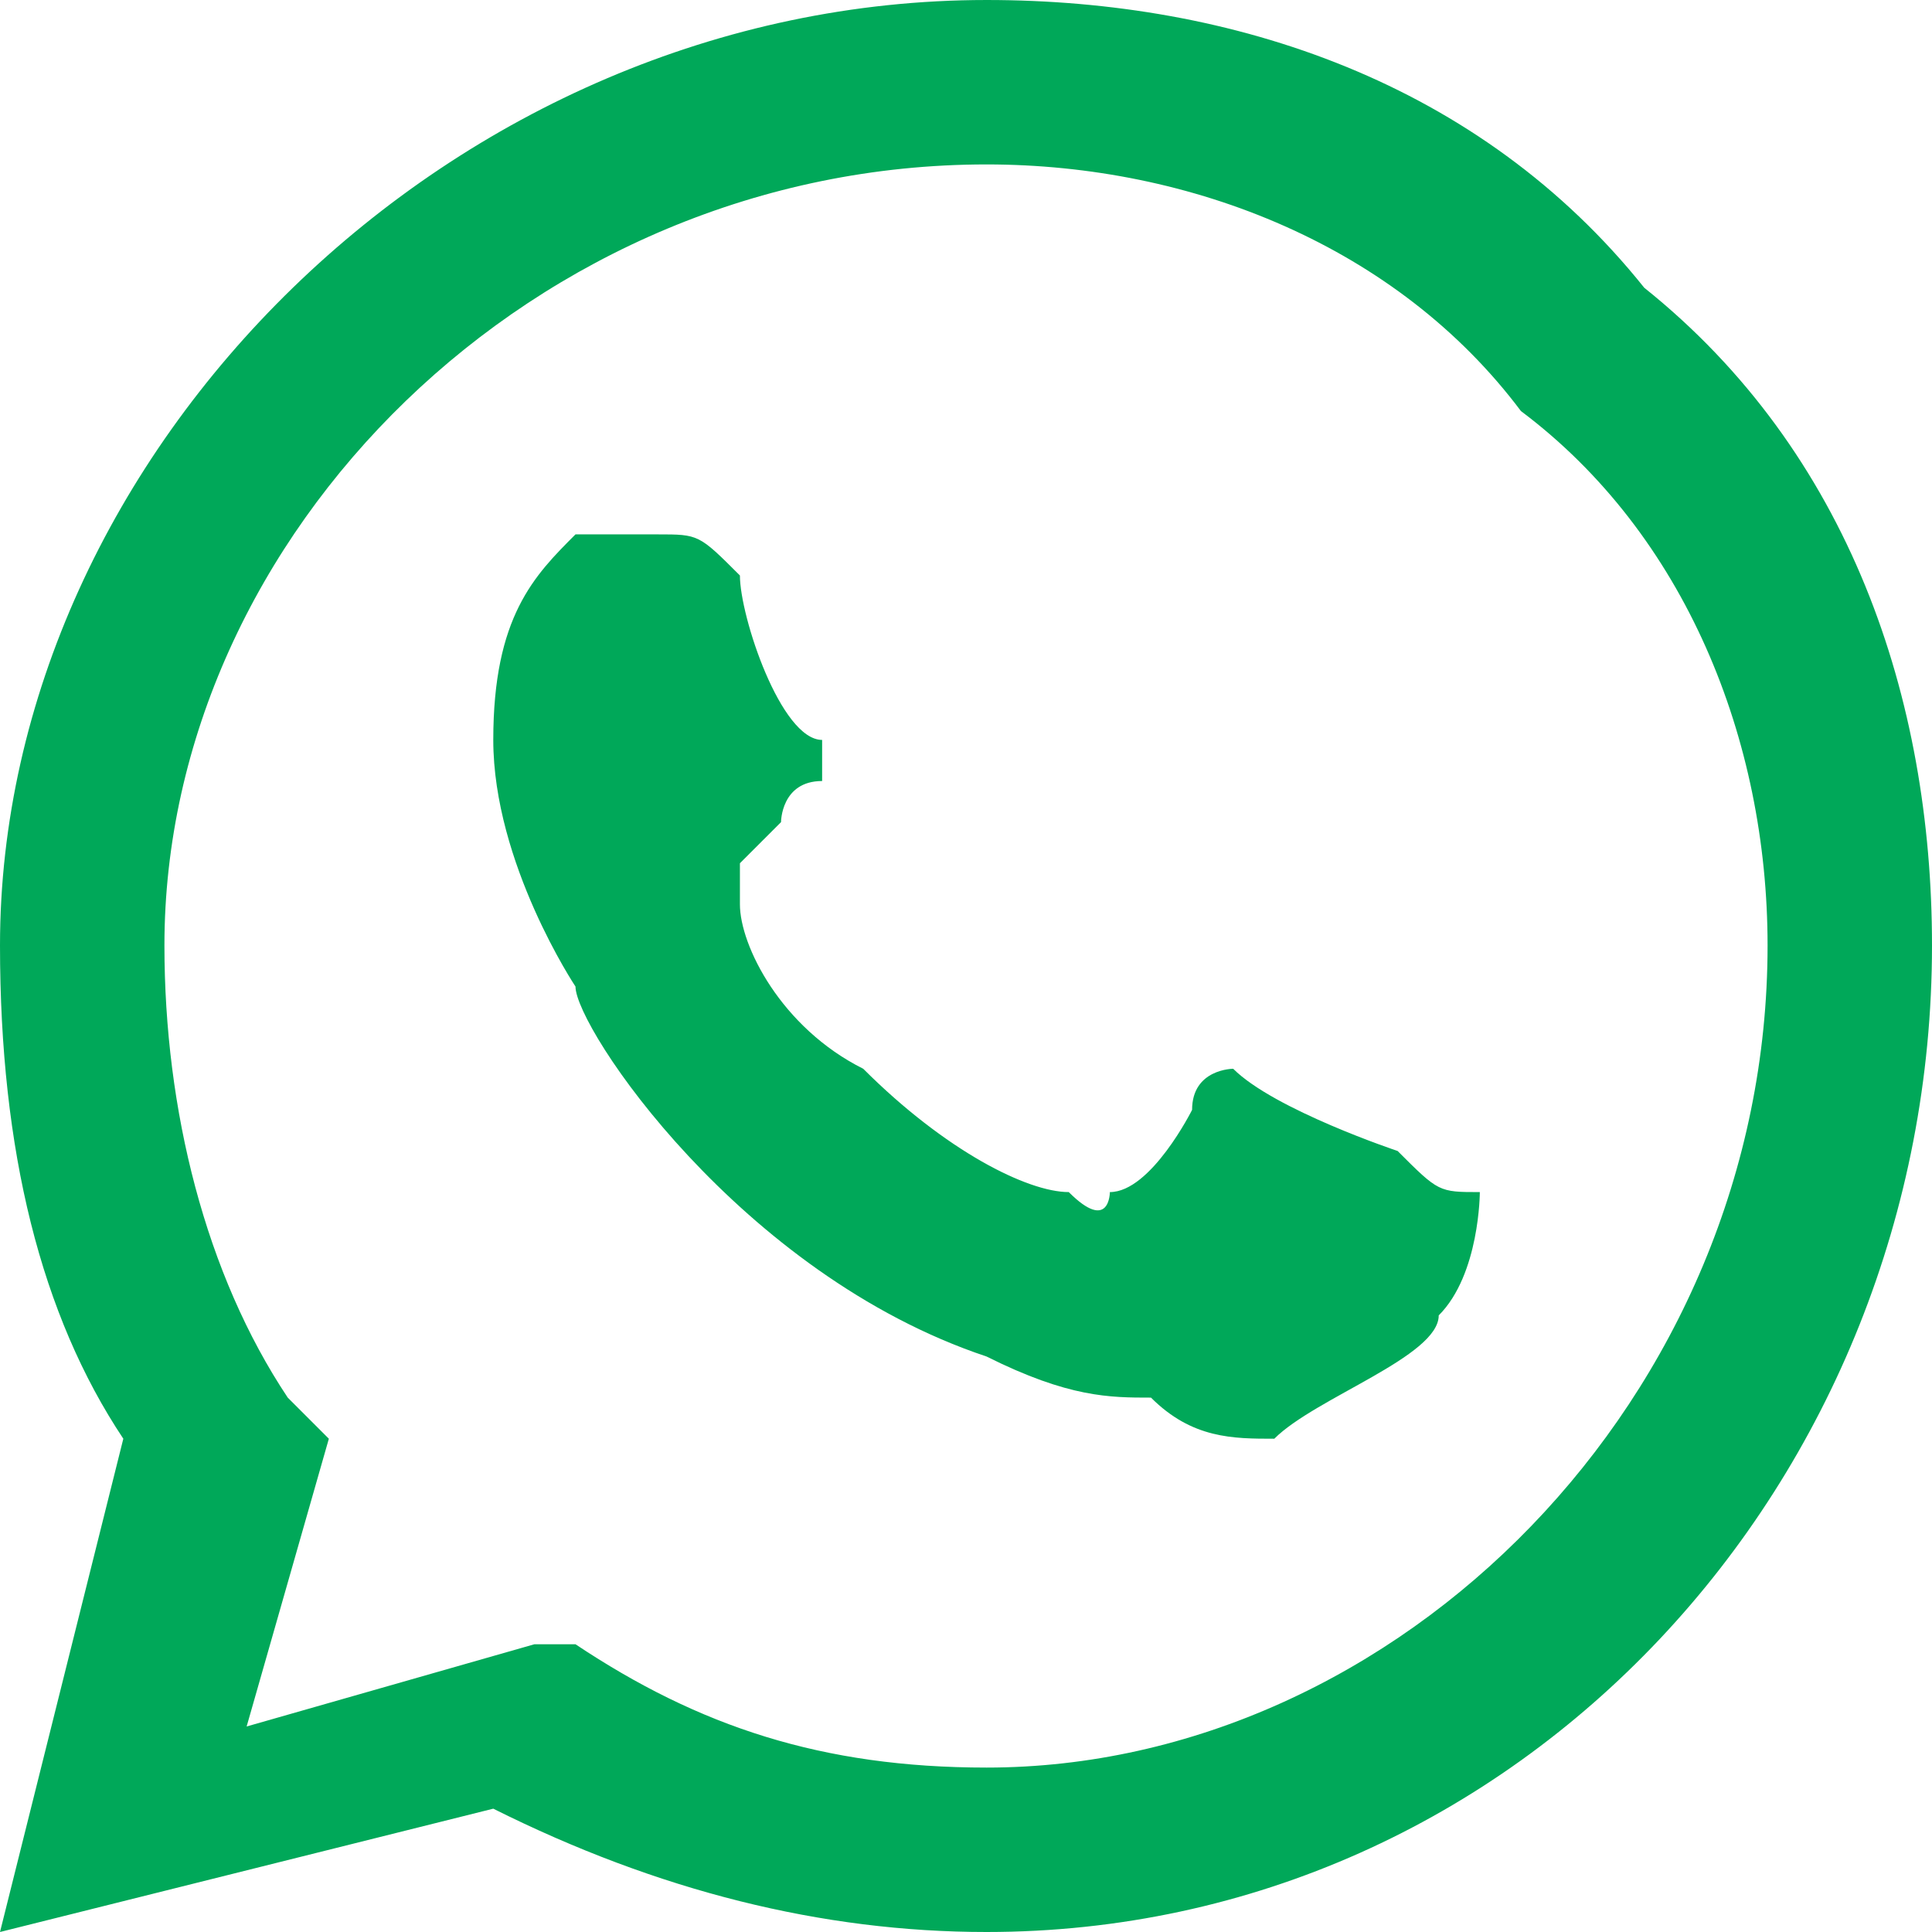
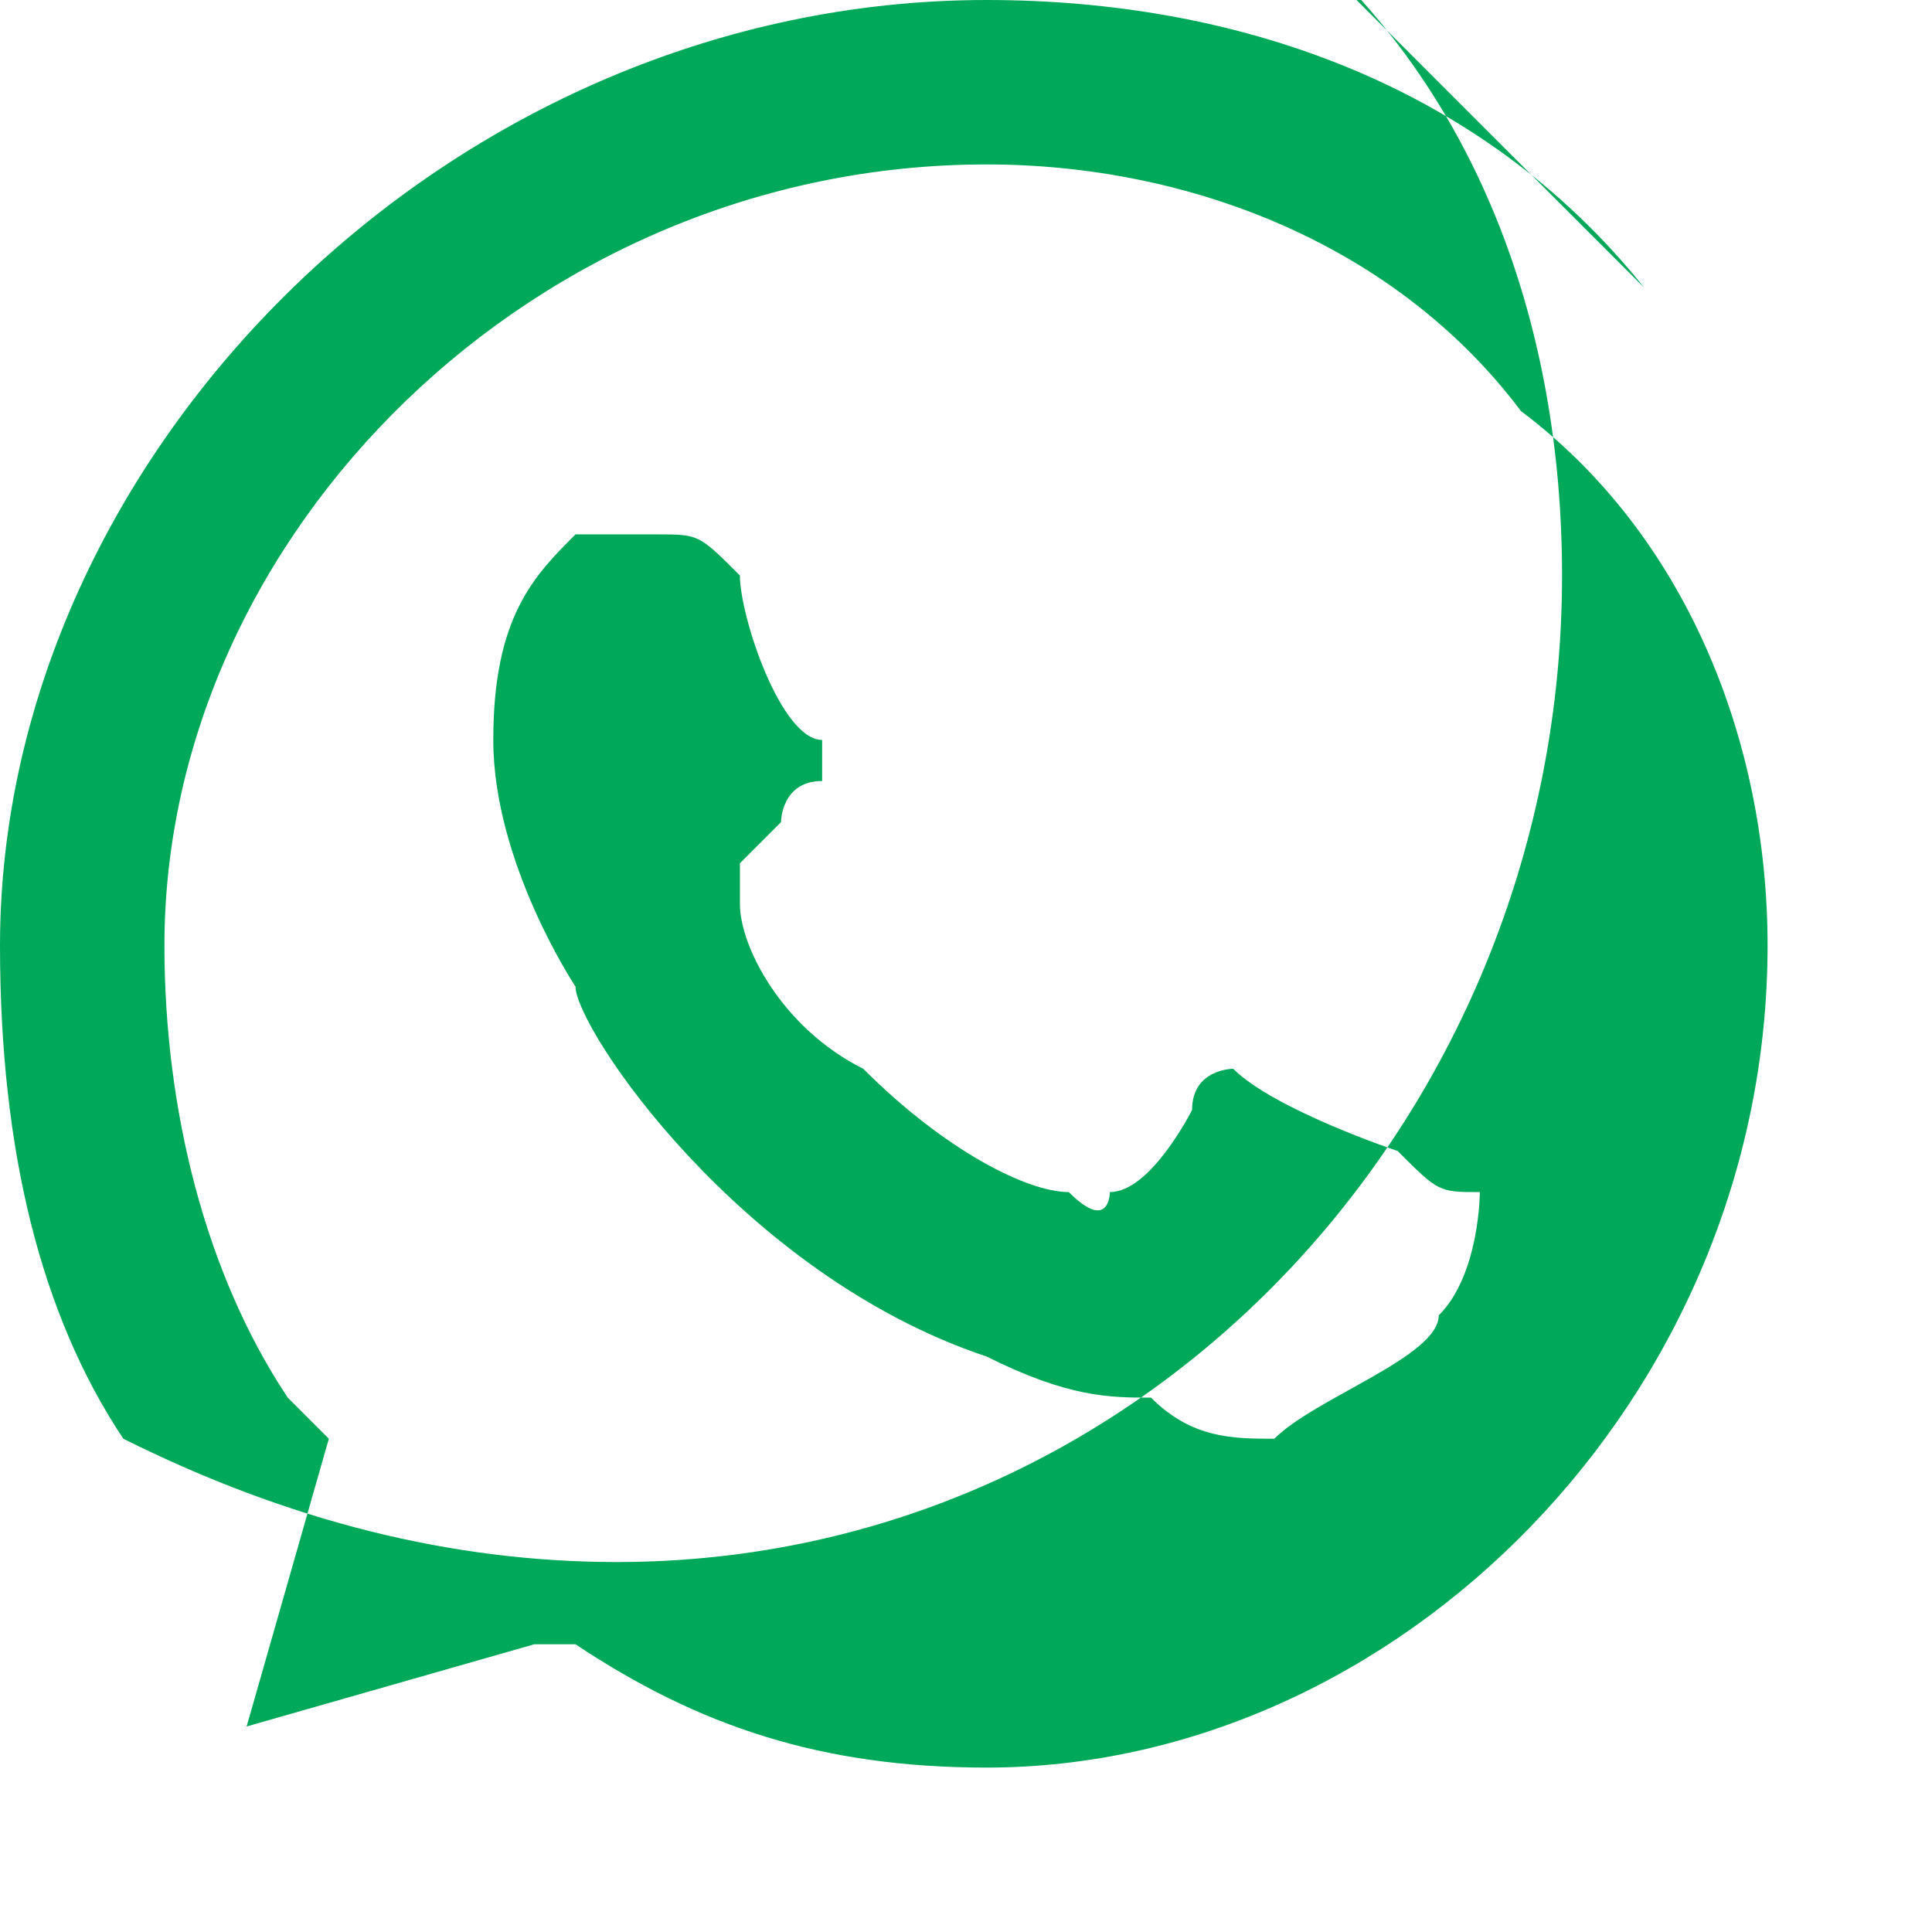
<svg xmlns="http://www.w3.org/2000/svg" xml:space="preserve" width="20px" height="20px" version="1.1" style="shape-rendering:geometricPrecision; text-rendering:geometricPrecision; image-rendering:optimizeQuality; fill-rule:evenodd; clip-rule:evenodd" viewBox="0 0 0.47 0.47">
  <defs>
    <style type="text/css">
   
    .fil0 {fill:#00A859}
   
  </style>
  </defs>
  <g id="Camada_x0020_1">
-     <path class="fil0" d="M0.34 0.28c0,0 -0.03,-0.01 -0.04,-0.02 0,0 -0.01,0 -0.01,0.01 0,0 -0.01,0.02 -0.02,0.02 0,0 0,0.01 -0.01,0 -0.01,0 -0.03,-0.01 -0.05,-0.03 -0.02,-0.01 -0.03,-0.03 -0.03,-0.04 0,0 0,-0.01 0,-0.01 0,0 0.01,-0.01 0.01,-0.01 0,0 0,-0.01 0.01,-0.01 0,0 0,-0.01 0,-0.01 -0.01,0 -0.02,-0.03 -0.02,-0.04 -0.01,-0.01 -0.01,-0.01 -0.02,-0.01 0,0 0,0 -0.01,0 0,0 -0.01,0 -0.01,0 -0.01,0.01 -0.02,0.02 -0.02,0.05 0,0.03 0.02,0.06 0.02,0.06 0,0.01 0.04,0.07 0.1,0.09 0.02,0.01 0.03,0.01 0.04,0.01 0.01,0.01 0.02,0.01 0.03,0.01 0.01,-0.01 0.04,-0.02 0.04,-0.03 0.01,-0.01 0.01,-0.03 0.01,-0.03 -0.01,0 -0.01,0 -0.02,-0.01zm0.06 -0.21c-0.04,-0.05 -0.1,-0.07 -0.16,-0.07 -0.13,0 -0.24,0.11 -0.24,0.23 0,0.05 0.01,0.09 0.03,0.12l-0.03 0.12 0.12 -0.03c0.04,0.02 0.08,0.03 0.12,0.03l0 0c0,0 0,0 0,0 0.13,0 0.23,-0.11 0.23,-0.24 0,-0.06 -0.02,-0.12 -0.07,-0.16zm-0.16 0.36l0 0c-0.04,0 -0.07,-0.01 -0.1,-0.03l-0.01 0 -0.07 0.02 0.02 -0.07 -0.01 -0.01c-0.02,-0.03 -0.03,-0.07 -0.03,-0.11 0,-0.1 0.09,-0.19 0.2,-0.19 0.05,0 0.1,0.02 0.13,0.06 0.04,0.03 0.06,0.08 0.06,0.13 0,0.11 -0.09,0.2 -0.19,0.2z" />
+     <path class="fil0" d="M0.34 0.28c0,0 -0.03,-0.01 -0.04,-0.02 0,0 -0.01,0 -0.01,0.01 0,0 -0.01,0.02 -0.02,0.02 0,0 0,0.01 -0.01,0 -0.01,0 -0.03,-0.01 -0.05,-0.03 -0.02,-0.01 -0.03,-0.03 -0.03,-0.04 0,0 0,-0.01 0,-0.01 0,0 0.01,-0.01 0.01,-0.01 0,0 0,-0.01 0.01,-0.01 0,0 0,-0.01 0,-0.01 -0.01,0 -0.02,-0.03 -0.02,-0.04 -0.01,-0.01 -0.01,-0.01 -0.02,-0.01 0,0 0,0 -0.01,0 0,0 -0.01,0 -0.01,0 -0.01,0.01 -0.02,0.02 -0.02,0.05 0,0.03 0.02,0.06 0.02,0.06 0,0.01 0.04,0.07 0.1,0.09 0.02,0.01 0.03,0.01 0.04,0.01 0.01,0.01 0.02,0.01 0.03,0.01 0.01,-0.01 0.04,-0.02 0.04,-0.03 0.01,-0.01 0.01,-0.03 0.01,-0.03 -0.01,0 -0.01,0 -0.02,-0.01zm0.06 -0.21c-0.04,-0.05 -0.1,-0.07 -0.16,-0.07 -0.13,0 -0.24,0.11 -0.24,0.23 0,0.05 0.01,0.09 0.03,0.12c0.04,0.02 0.08,0.03 0.12,0.03l0 0c0,0 0,0 0,0 0.13,0 0.23,-0.11 0.23,-0.24 0,-0.06 -0.02,-0.12 -0.07,-0.16zm-0.16 0.36l0 0c-0.04,0 -0.07,-0.01 -0.1,-0.03l-0.01 0 -0.07 0.02 0.02 -0.07 -0.01 -0.01c-0.02,-0.03 -0.03,-0.07 -0.03,-0.11 0,-0.1 0.09,-0.19 0.2,-0.19 0.05,0 0.1,0.02 0.13,0.06 0.04,0.03 0.06,0.08 0.06,0.13 0,0.11 -0.09,0.2 -0.19,0.2z" />
  </g>
</svg>